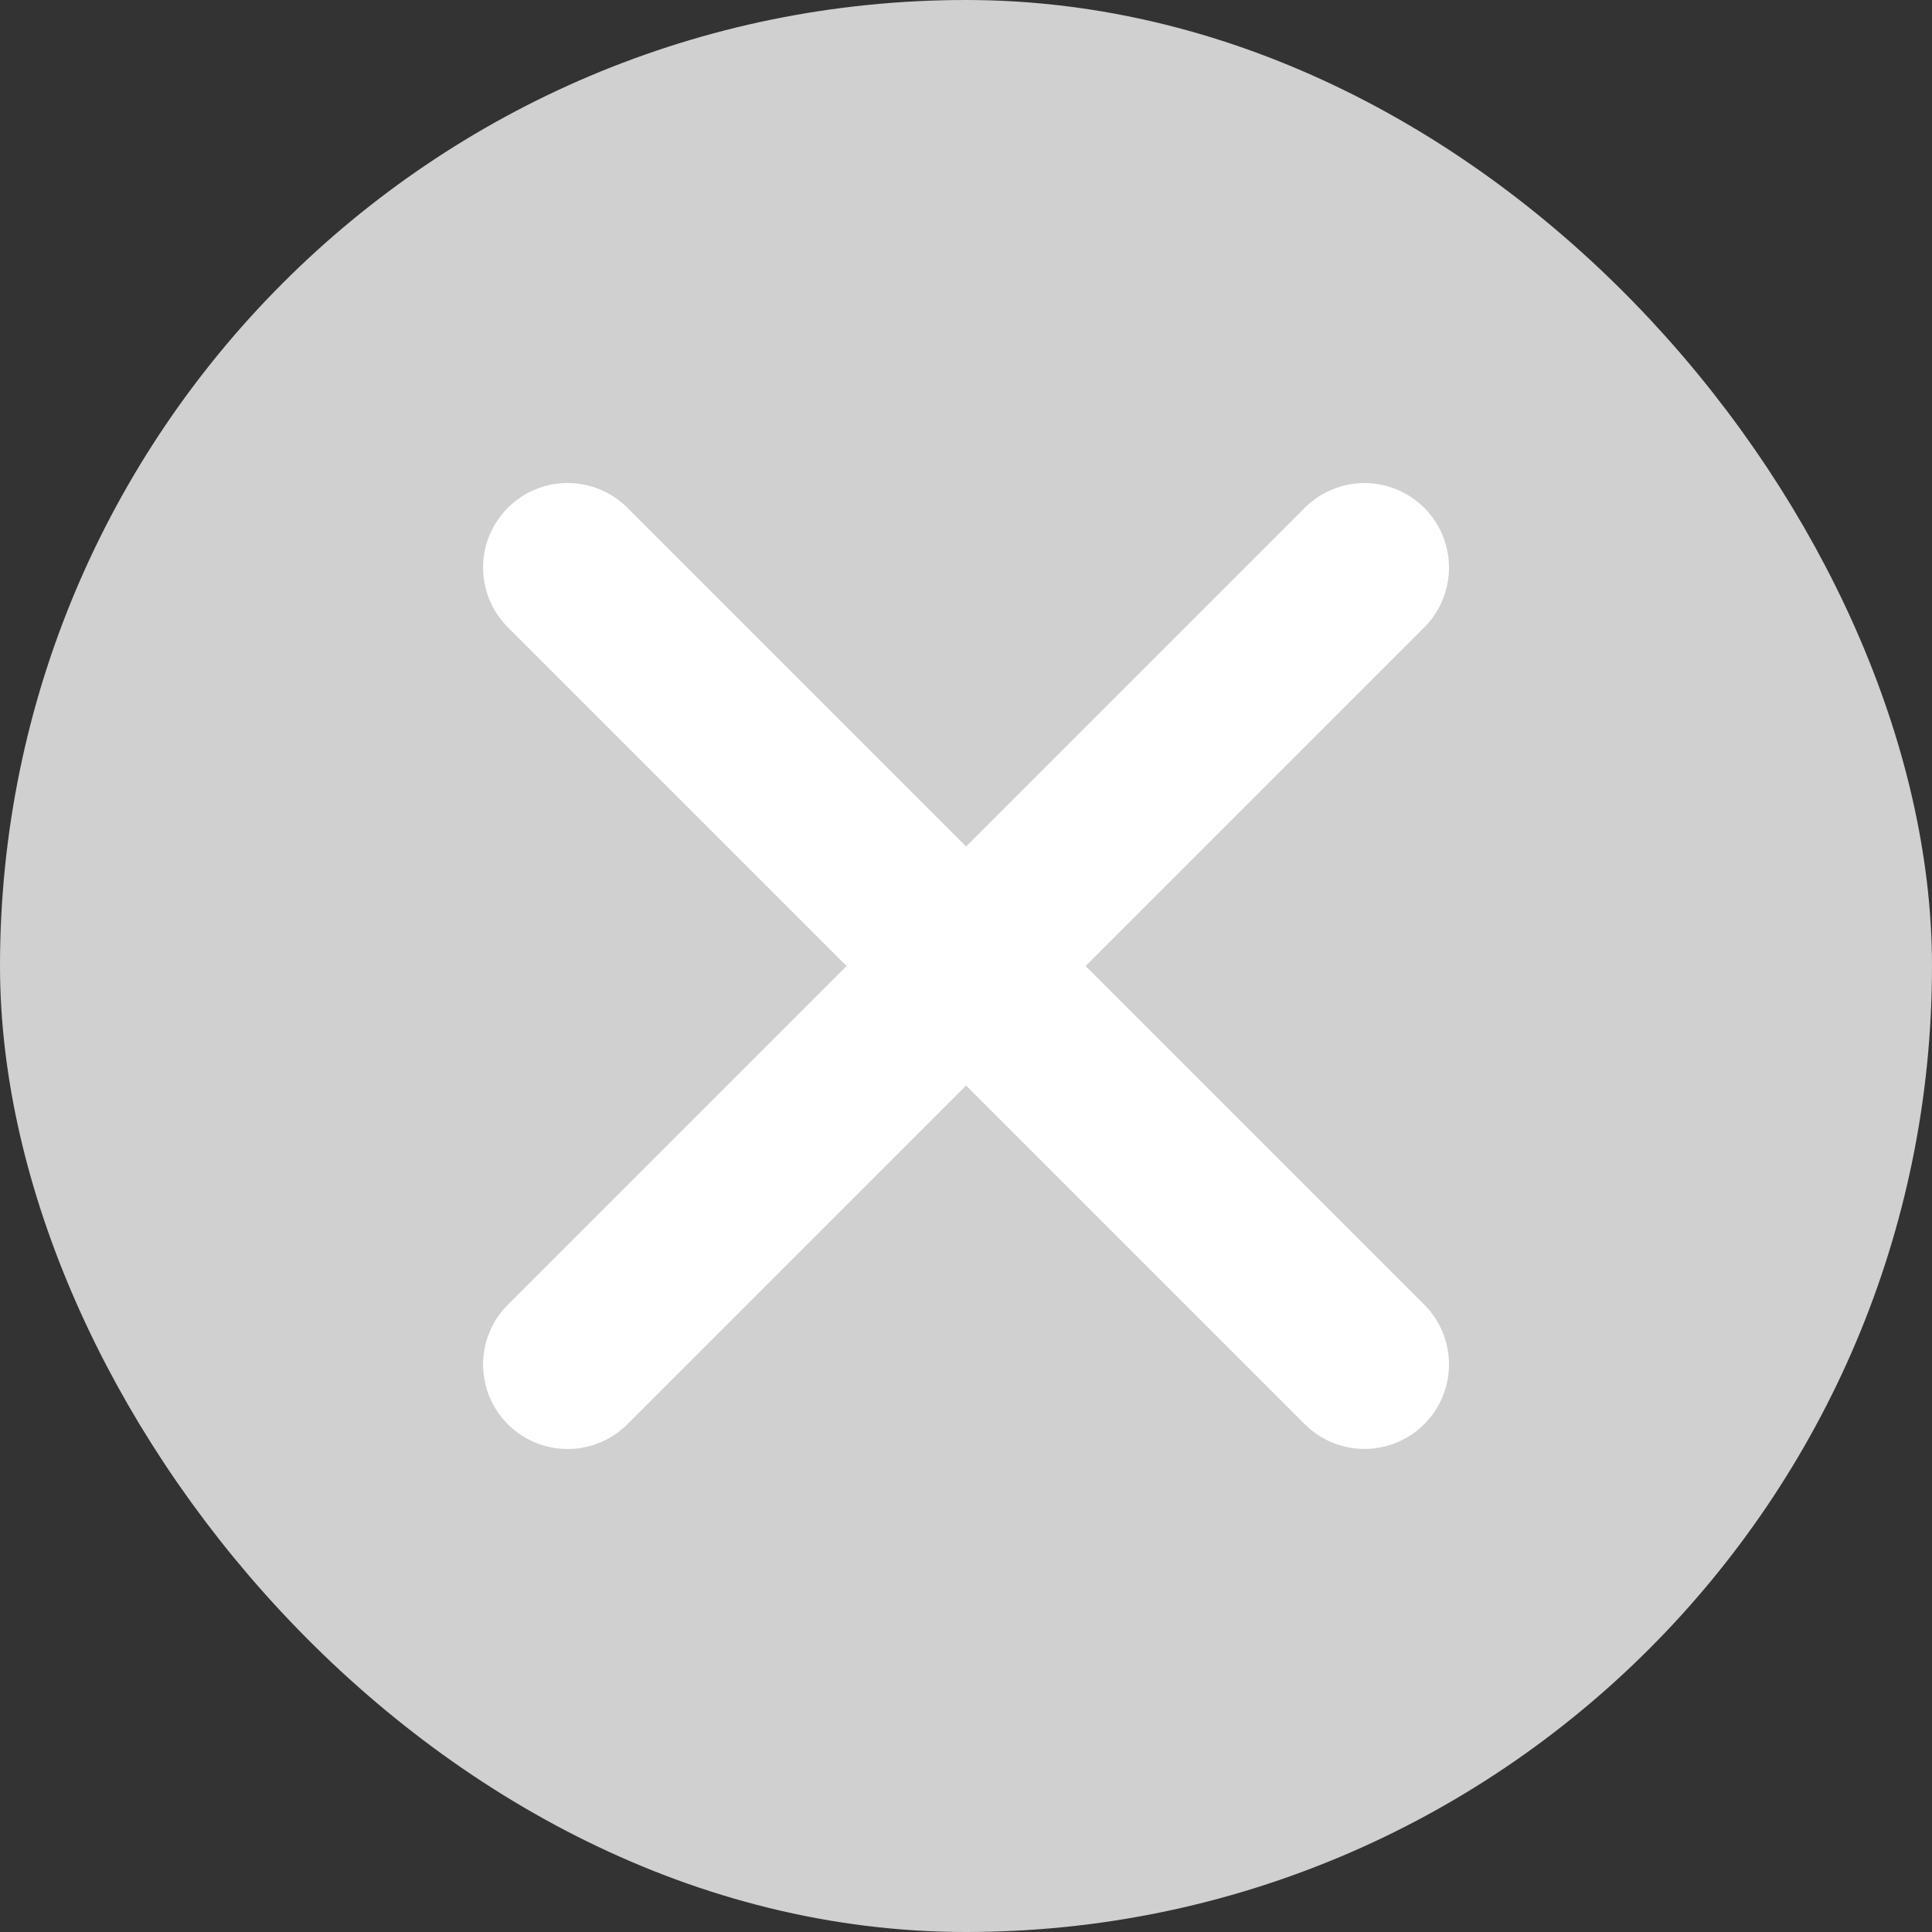
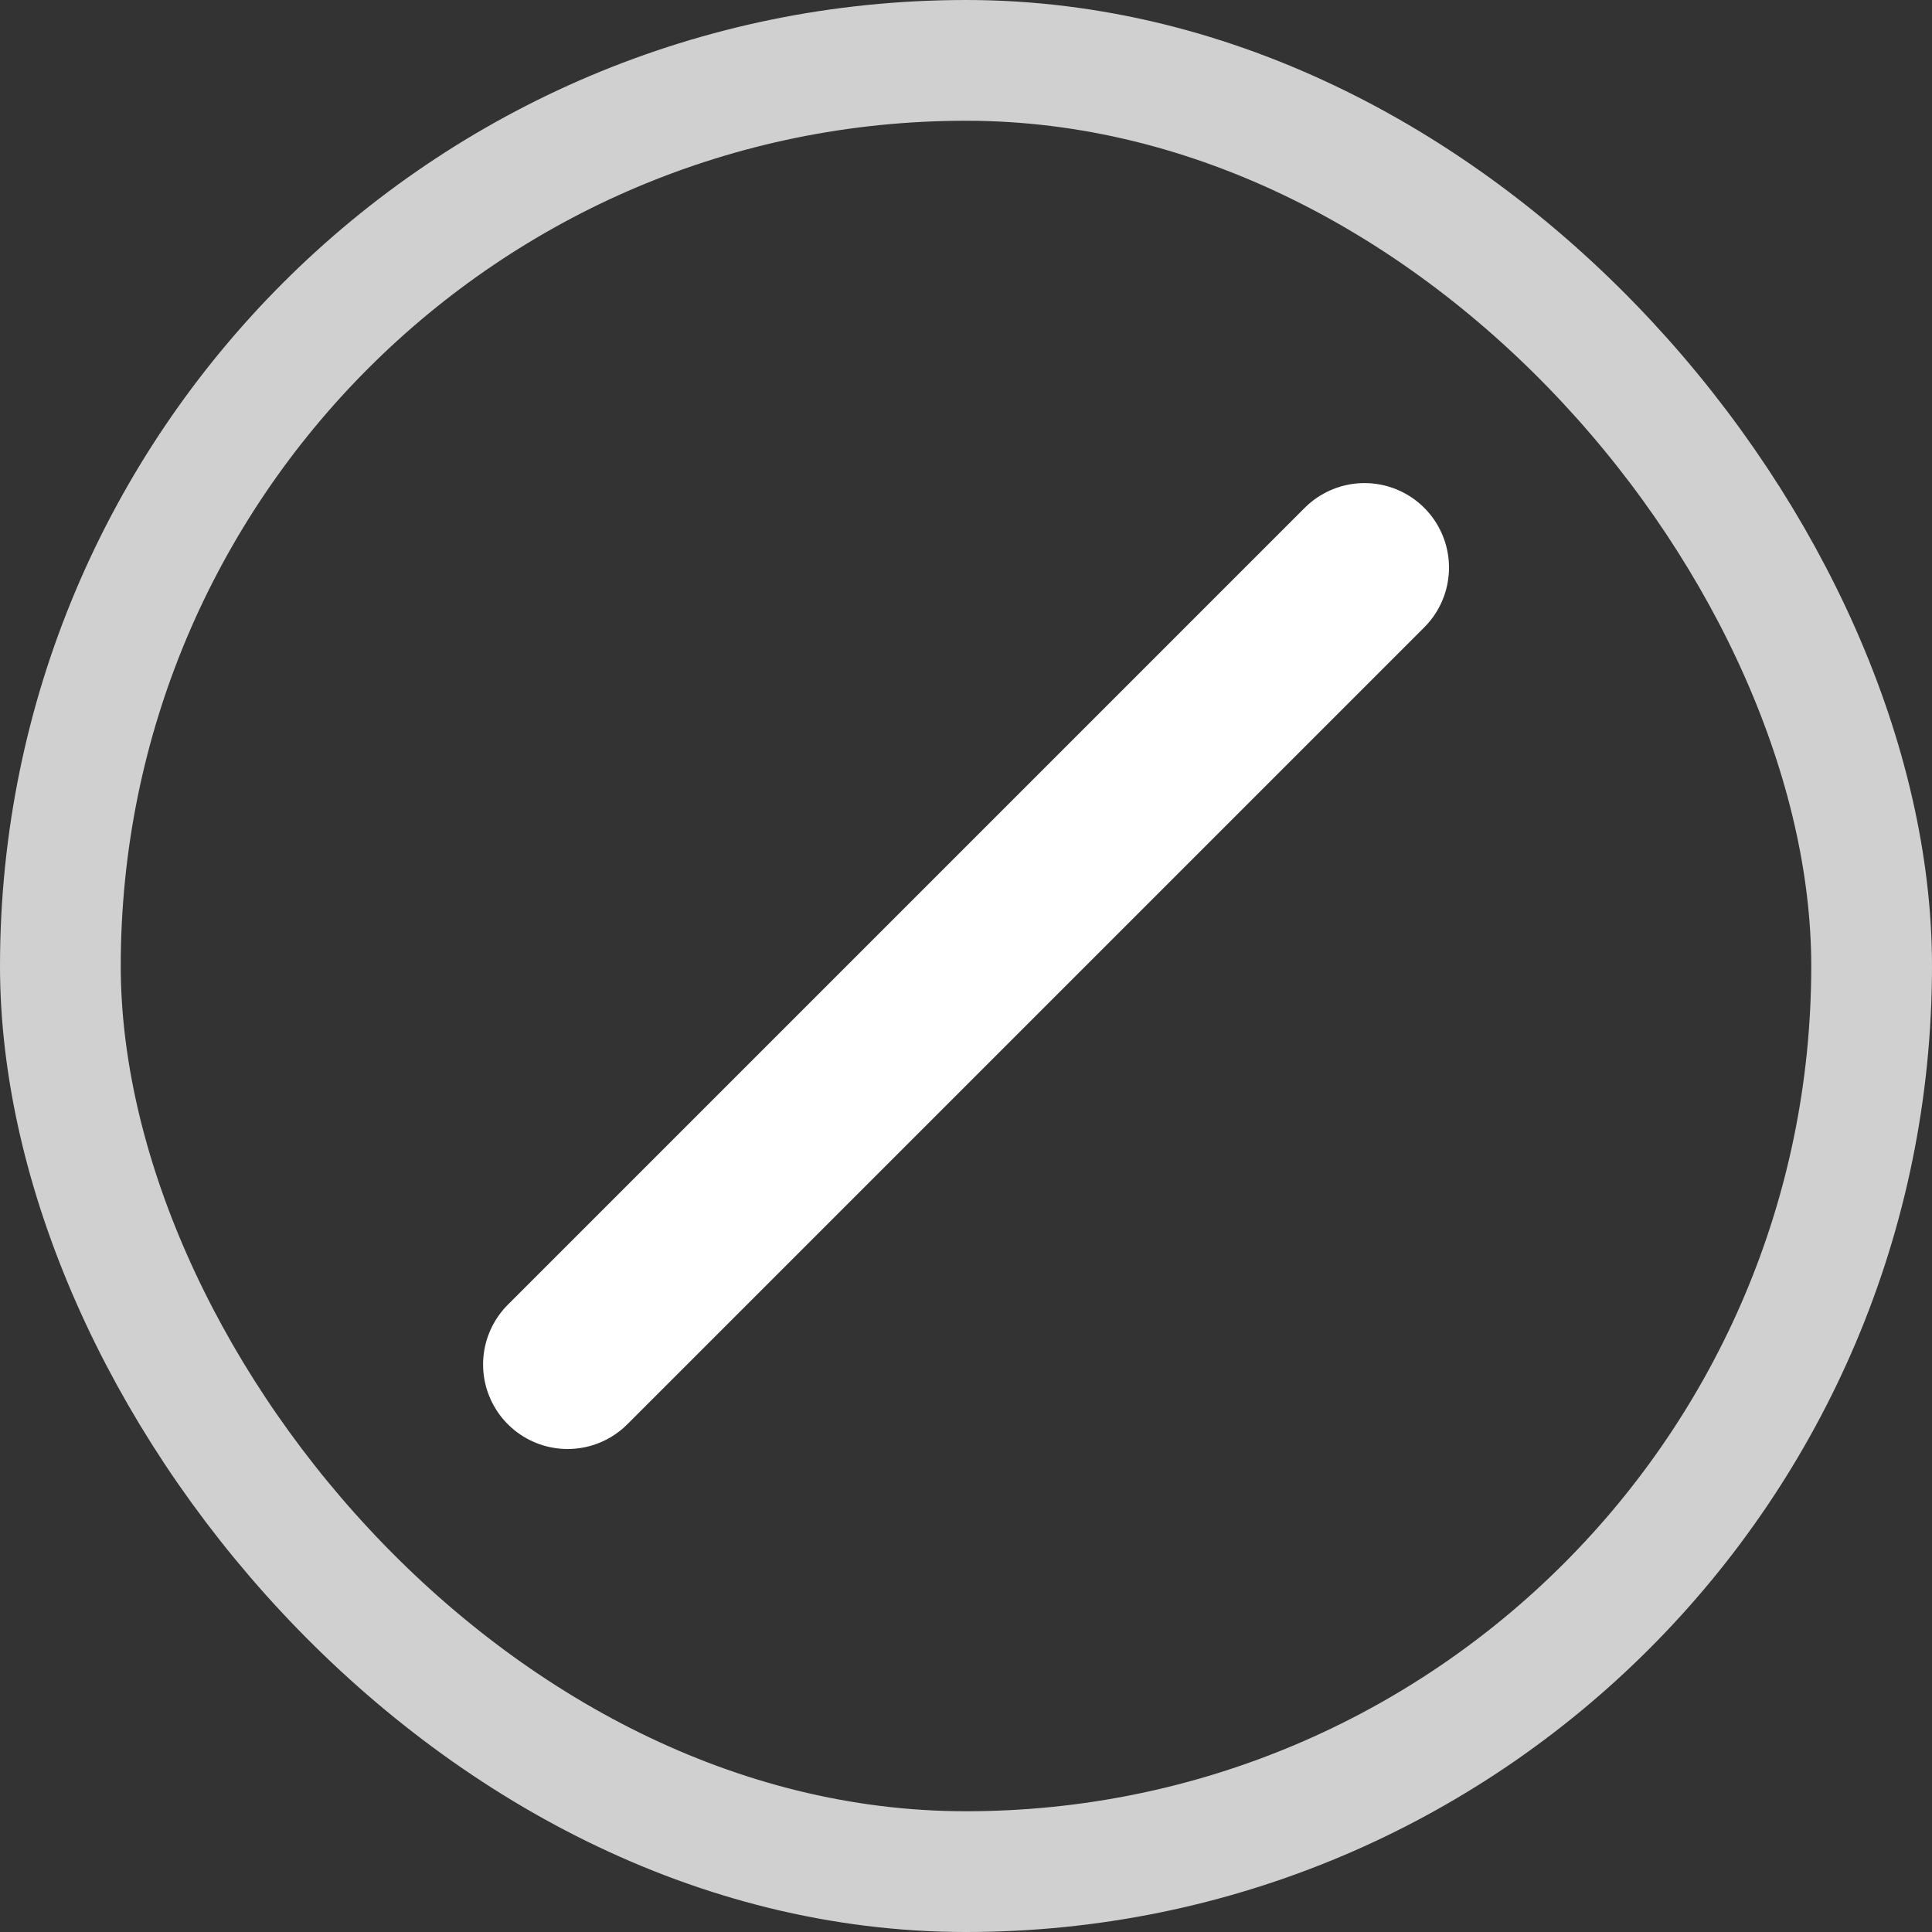
<svg xmlns="http://www.w3.org/2000/svg" width="24" height="24" viewBox="0 0 24 24" fill="none">
  <rect x="0" y="0" width="24" height="24" fill="#333333" stroke="none" />
-   <rect x="0.75" y="0.75" width="22.5" height="22.5" rx="11.25" fill="#D0D0D0" />
  <rect x="0.75" y="0.75" width="22.5" height="22.5" rx="11.25" stroke="#D0D0D0" stroke-width="1.5" />
  <path d="M7.051 16.95L16.95 7.051" stroke="white" stroke-width="2.1" stroke-linecap="round" />
-   <path d="M7.051 7.05L16.95 16.949" stroke="white" stroke-width="2.1" stroke-linecap="round" />
</svg>